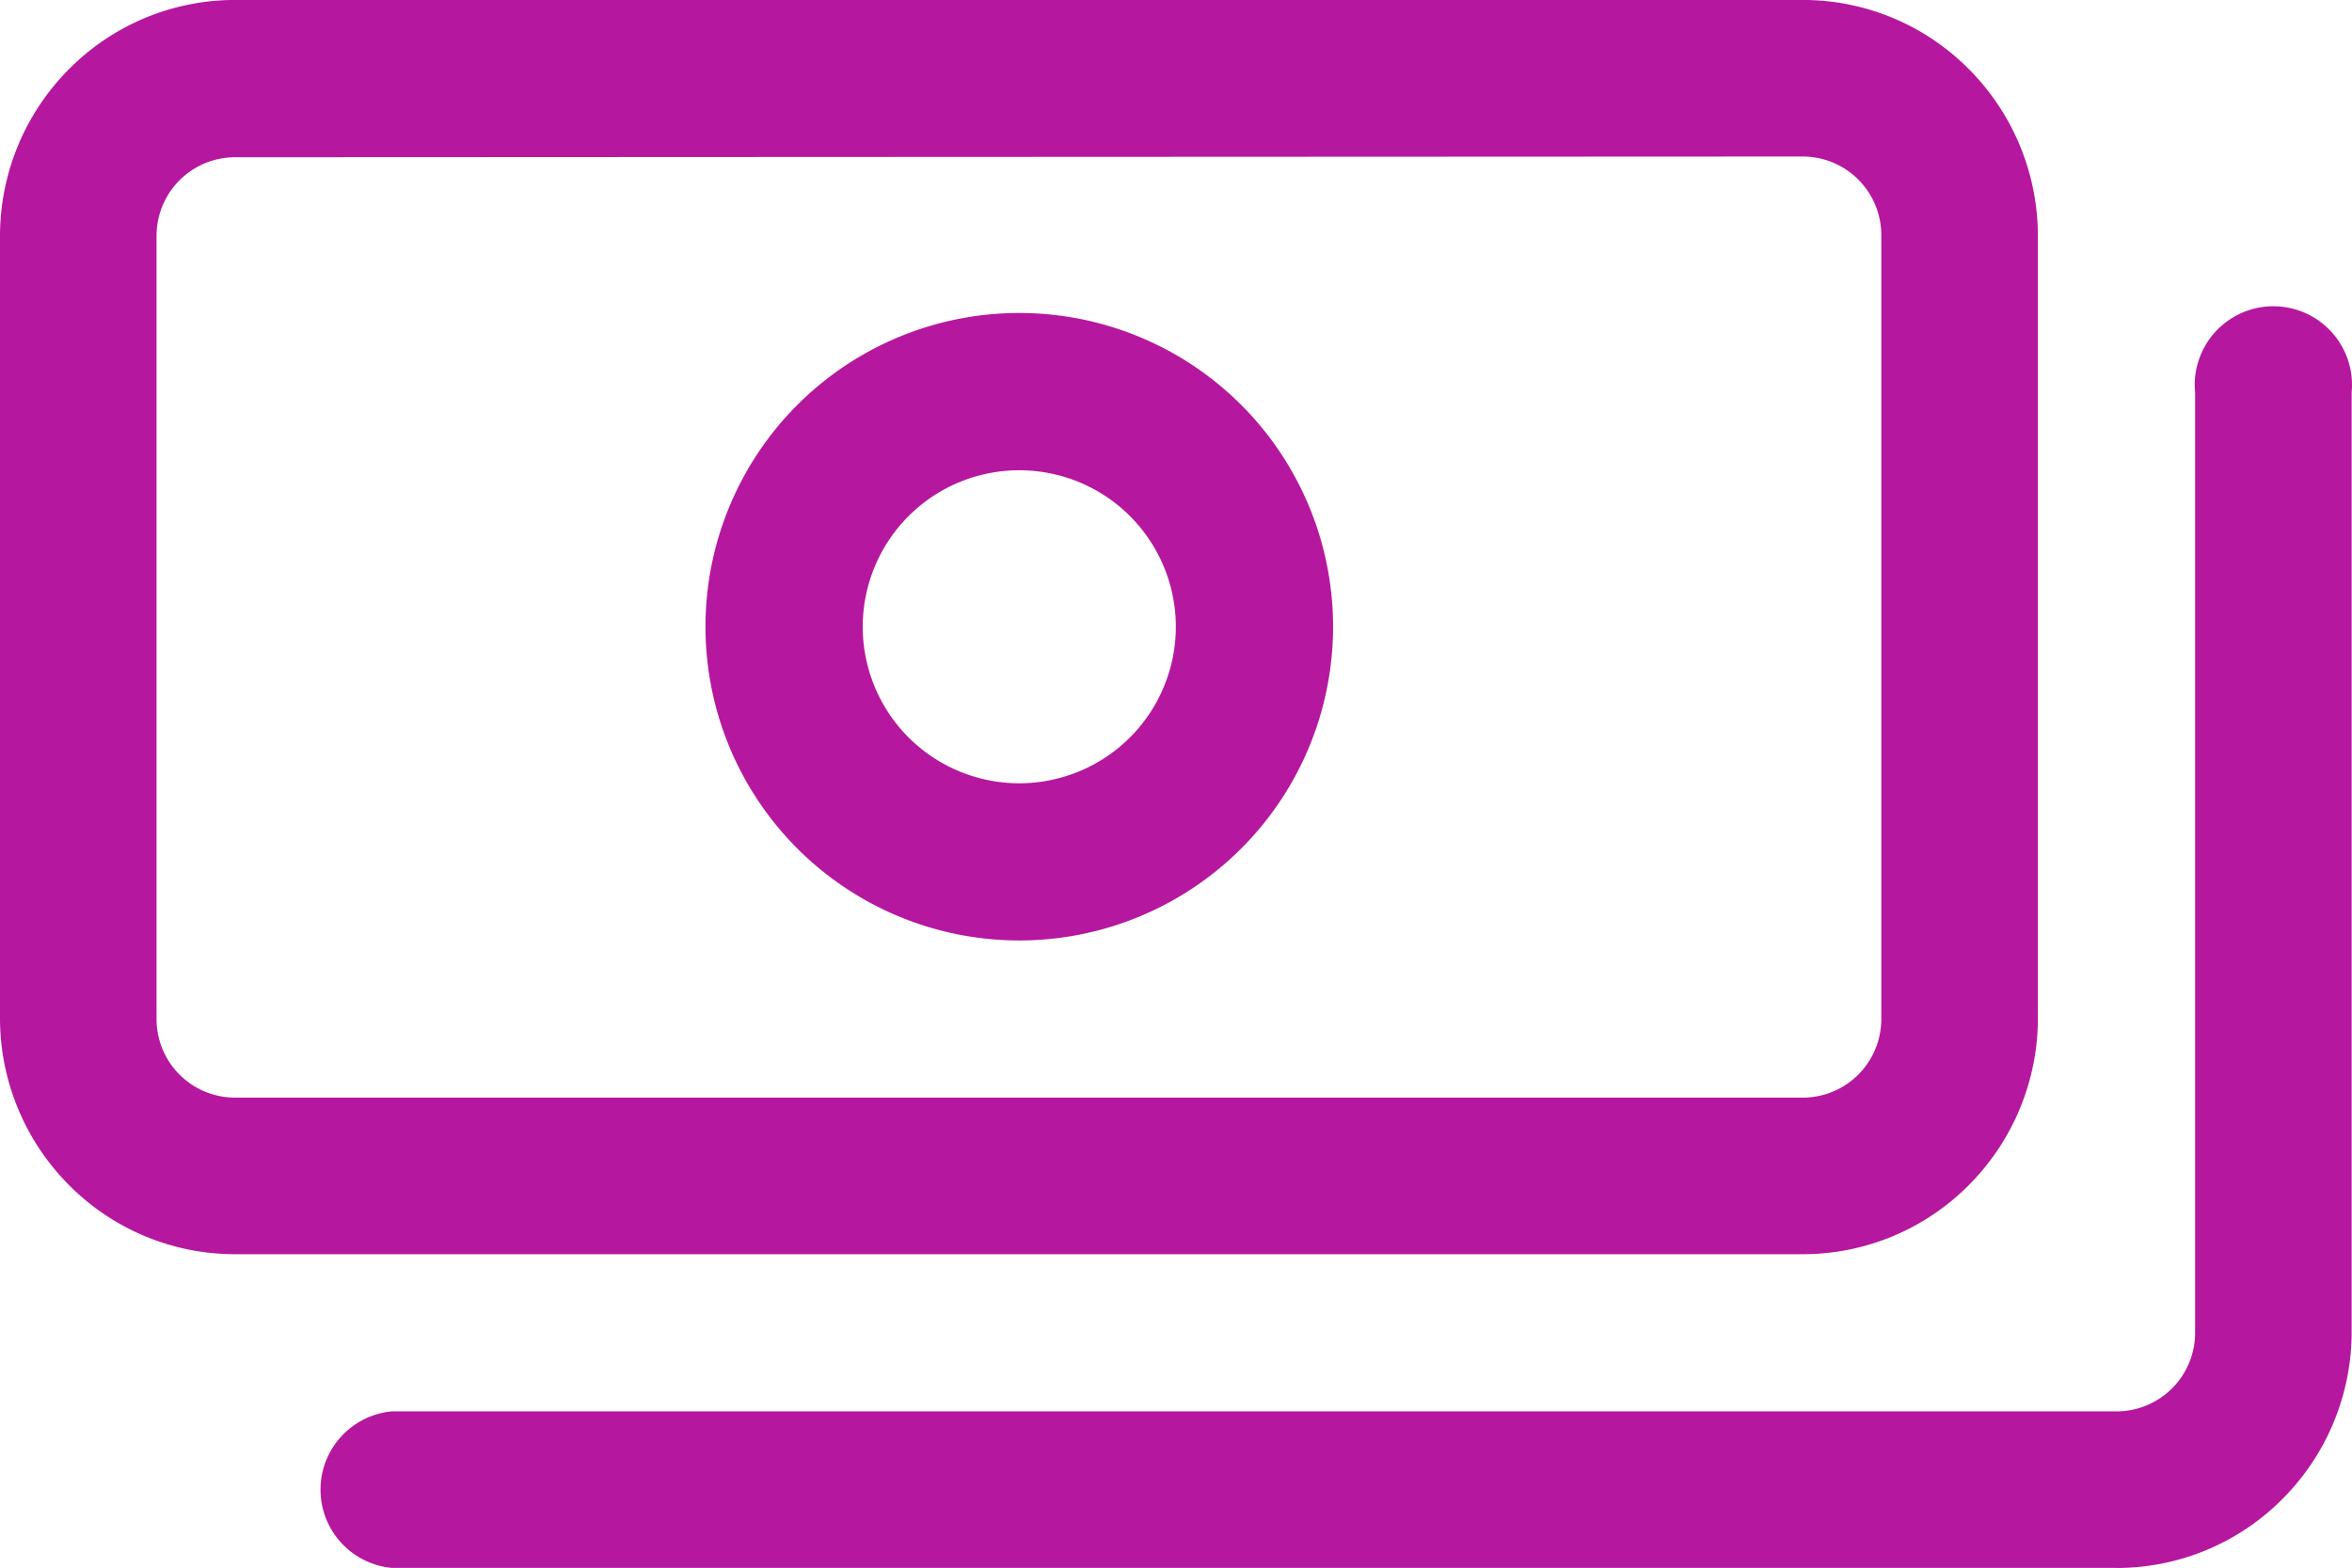
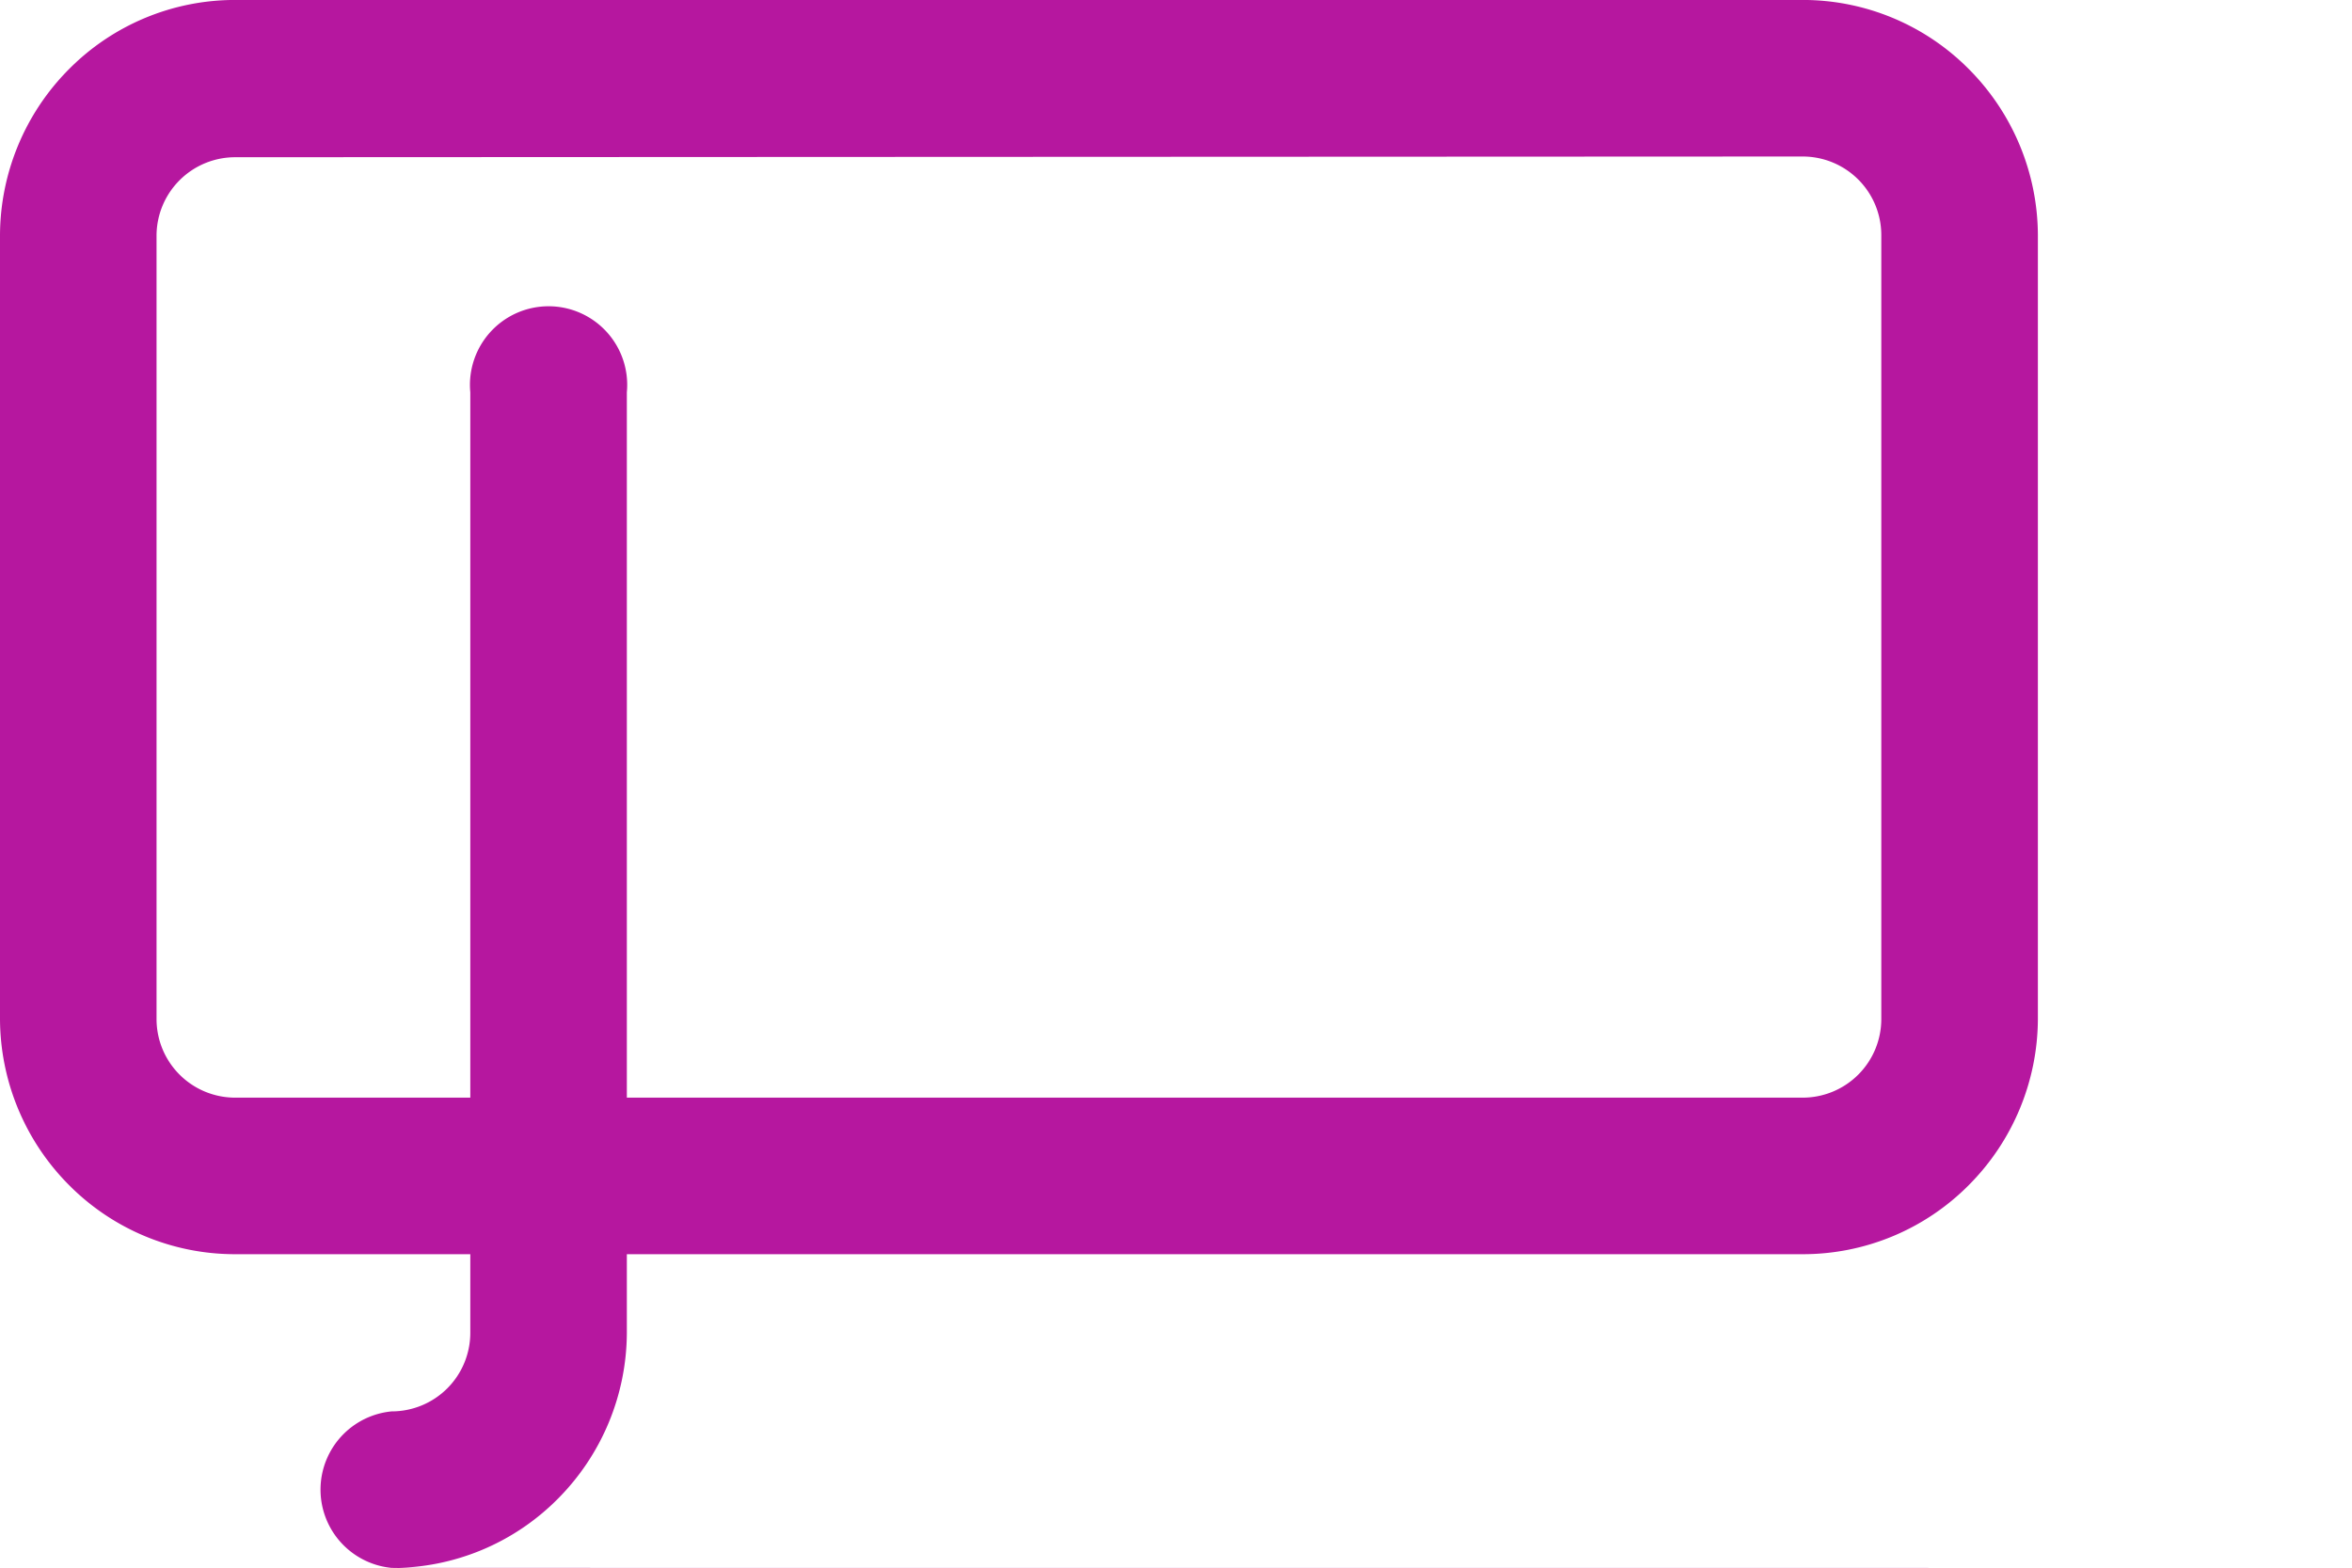
<svg xmlns="http://www.w3.org/2000/svg" width="59.467" height="39.651" viewBox="0 0 59.467 39.651">
  <g id="money" transform="translate(0 -5.33)">
    <path id="Path_15" data-name="Path 15" d="M45.578,37.047H5.946a5.909,5.909,0,0,1-4.2-1.747A5.983,5.983,0,0,1,0,31.1V11.276a5.983,5.983,0,0,1,1.747-4.2,5.909,5.909,0,0,1,4.2-1.747H45.578a5.909,5.909,0,0,1,4.2,1.747,5.983,5.983,0,0,1,1.747,4.2V31.1a5.983,5.983,0,0,1-1.747,4.2A5.909,5.909,0,0,1,45.578,37.047ZM5.946,9.306a1.988,1.988,0,0,0-1.988,1.97V31.1a1.988,1.988,0,0,0,1.988,1.988H45.578A1.988,1.988,0,0,0,47.566,31.1V11.276a1.988,1.988,0,0,0-1.988-1.988Z" fill="#b6179f" />
-     <path id="Path_16" data-name="Path 16" d="M49.768,41.405H6.159a1.988,1.988,0,0,1,0-3.958H49.768a1.988,1.988,0,0,0,1.988-1.988V11.677a1.988,1.988,0,1,1,3.958,0V35.46a5.983,5.983,0,0,1-1.747,4.2,5.909,5.909,0,0,1-4.2,1.747Z" transform="translate(3.744 3.575)" fill="#b6179f" />
-     <path id="Path_17" data-name="Path 17" d="M17.534,25.458a7.934,7.934,0,1,1,7.934-7.934,7.934,7.934,0,0,1-7.934,7.934Zm0-11.891a3.958,3.958,0,1,0,3.958,3.976,3.958,3.958,0,0,0-3.958-3.976Z" transform="translate(8.237 3.655)" fill="#b6179f" />
+     <path id="Path_16" data-name="Path 16" d="M49.768,41.405H6.159a1.988,1.988,0,0,1,0-3.958a1.988,1.988,0,0,0,1.988-1.988V11.677a1.988,1.988,0,1,1,3.958,0V35.46a5.983,5.983,0,0,1-1.747,4.2,5.909,5.909,0,0,1-4.2,1.747Z" transform="translate(3.744 3.575)" fill="#b6179f" />
  </g>
</svg>